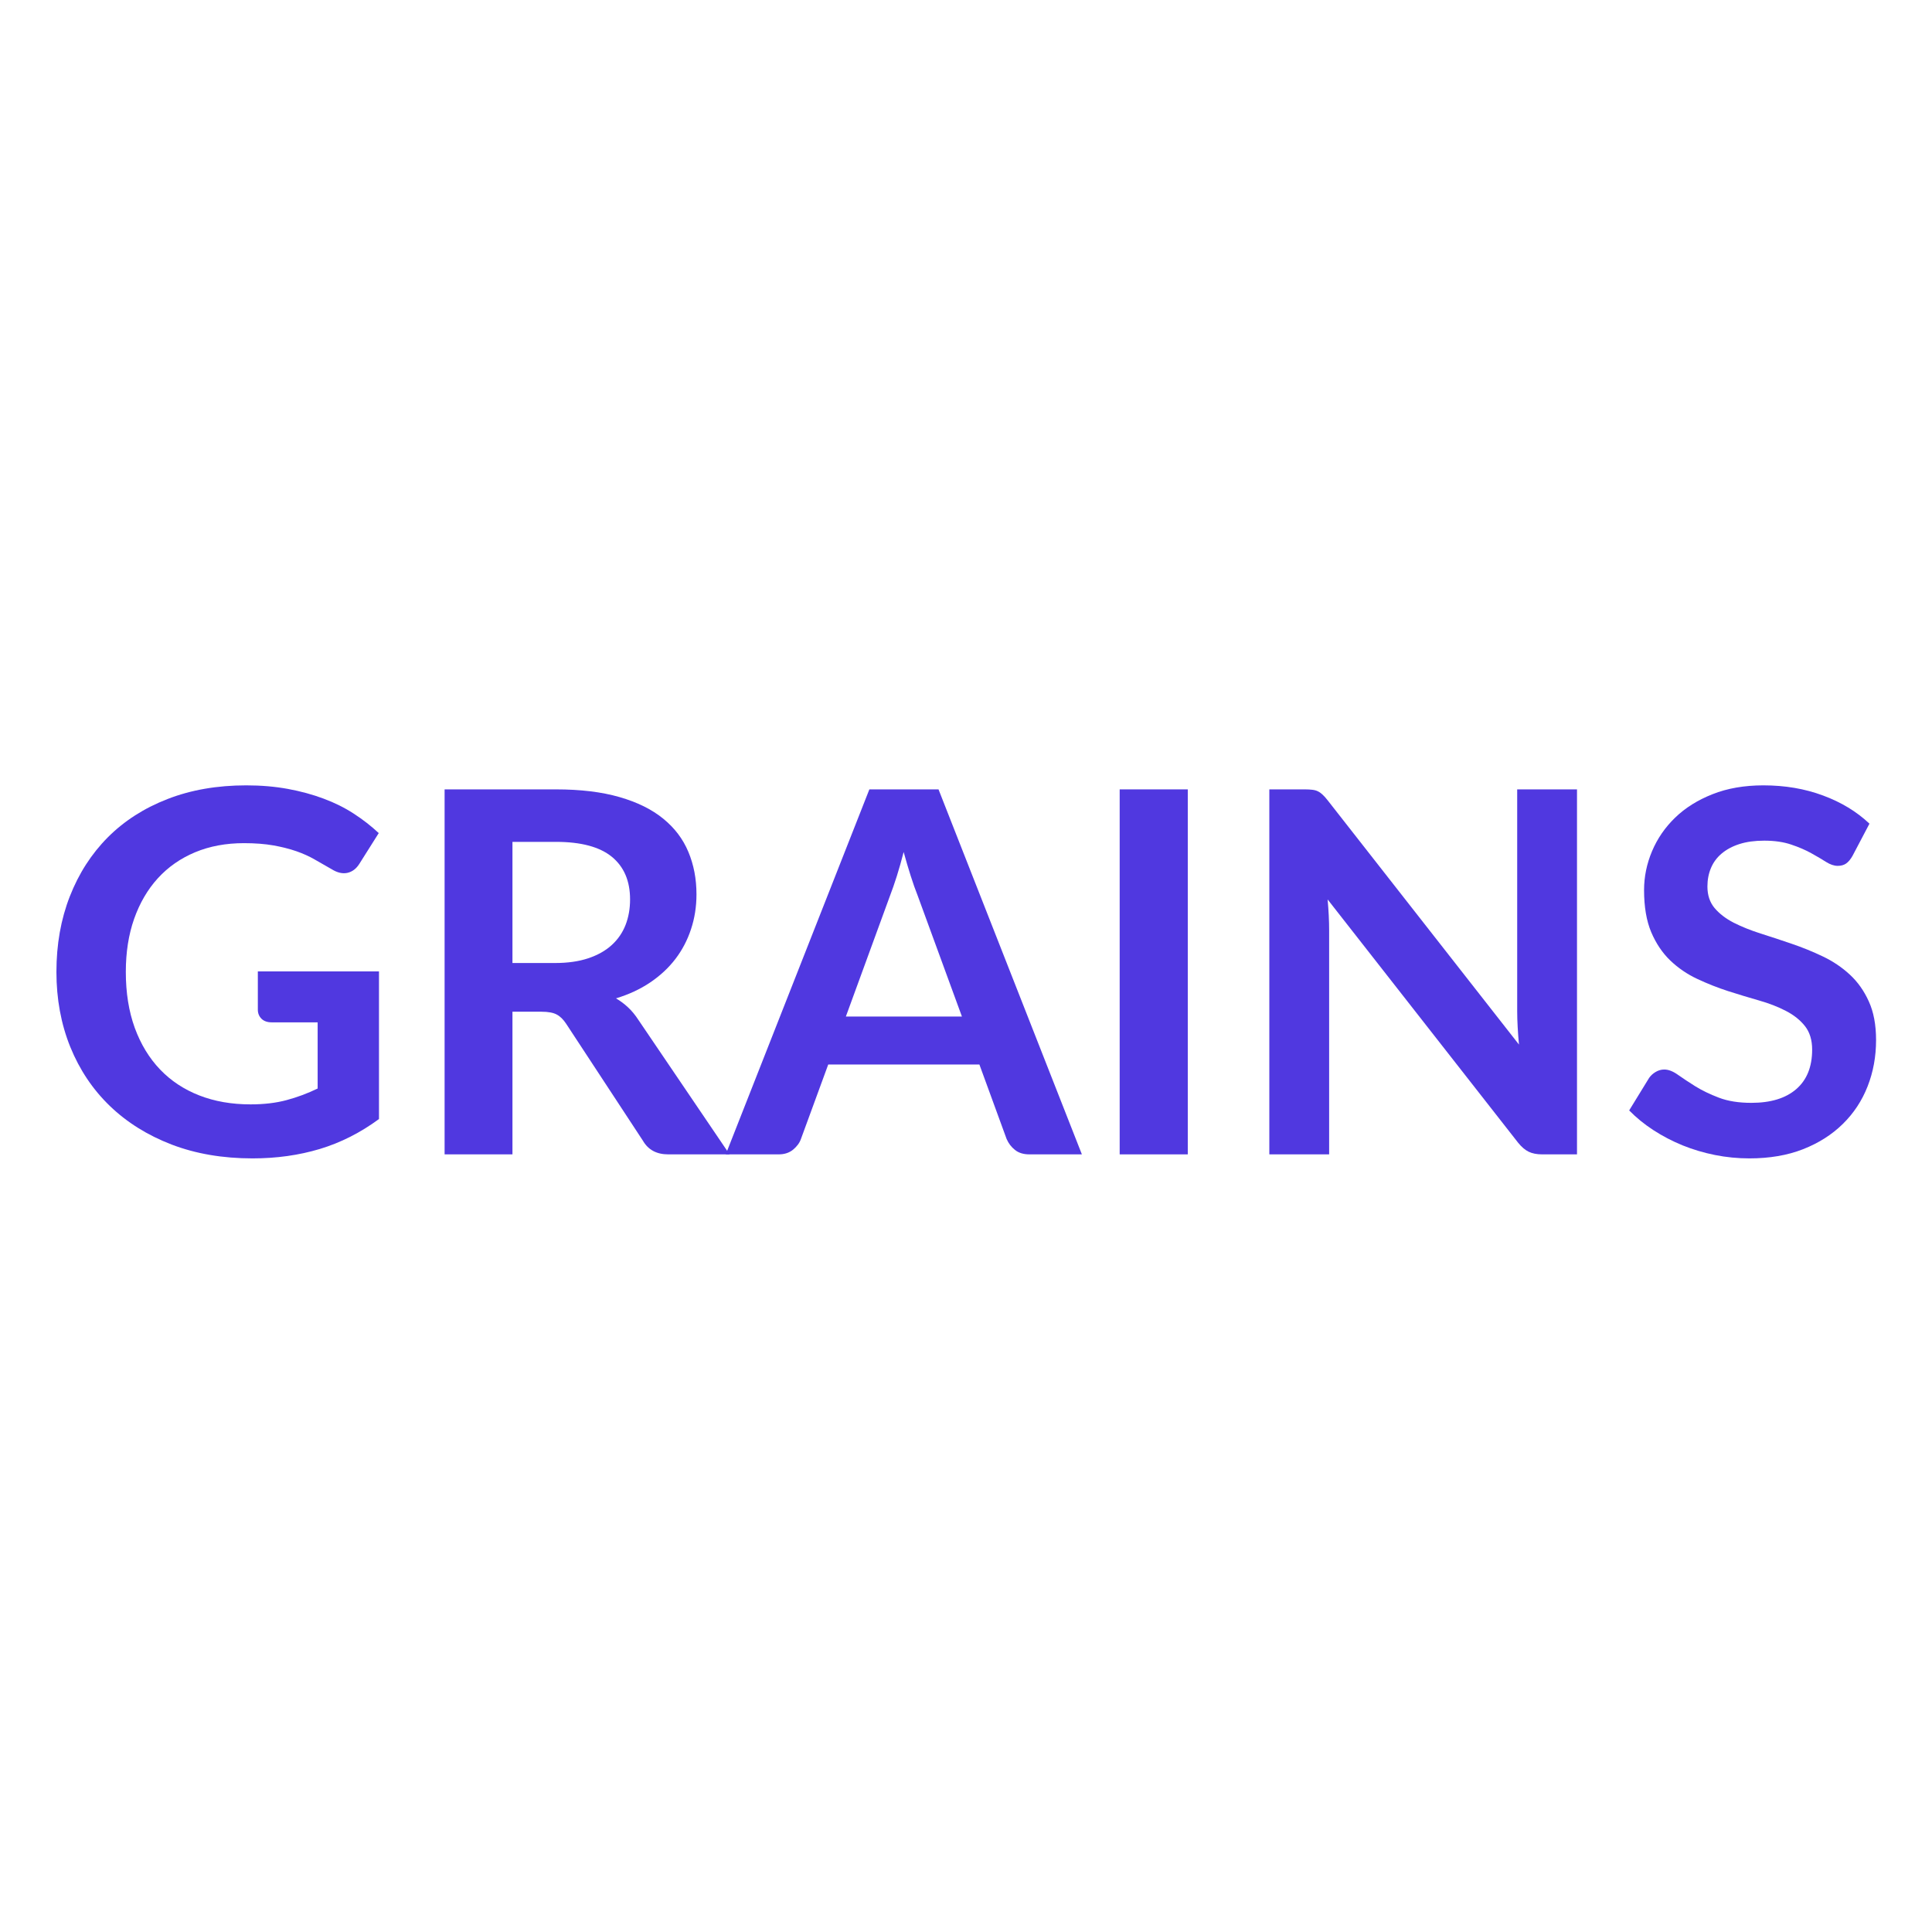
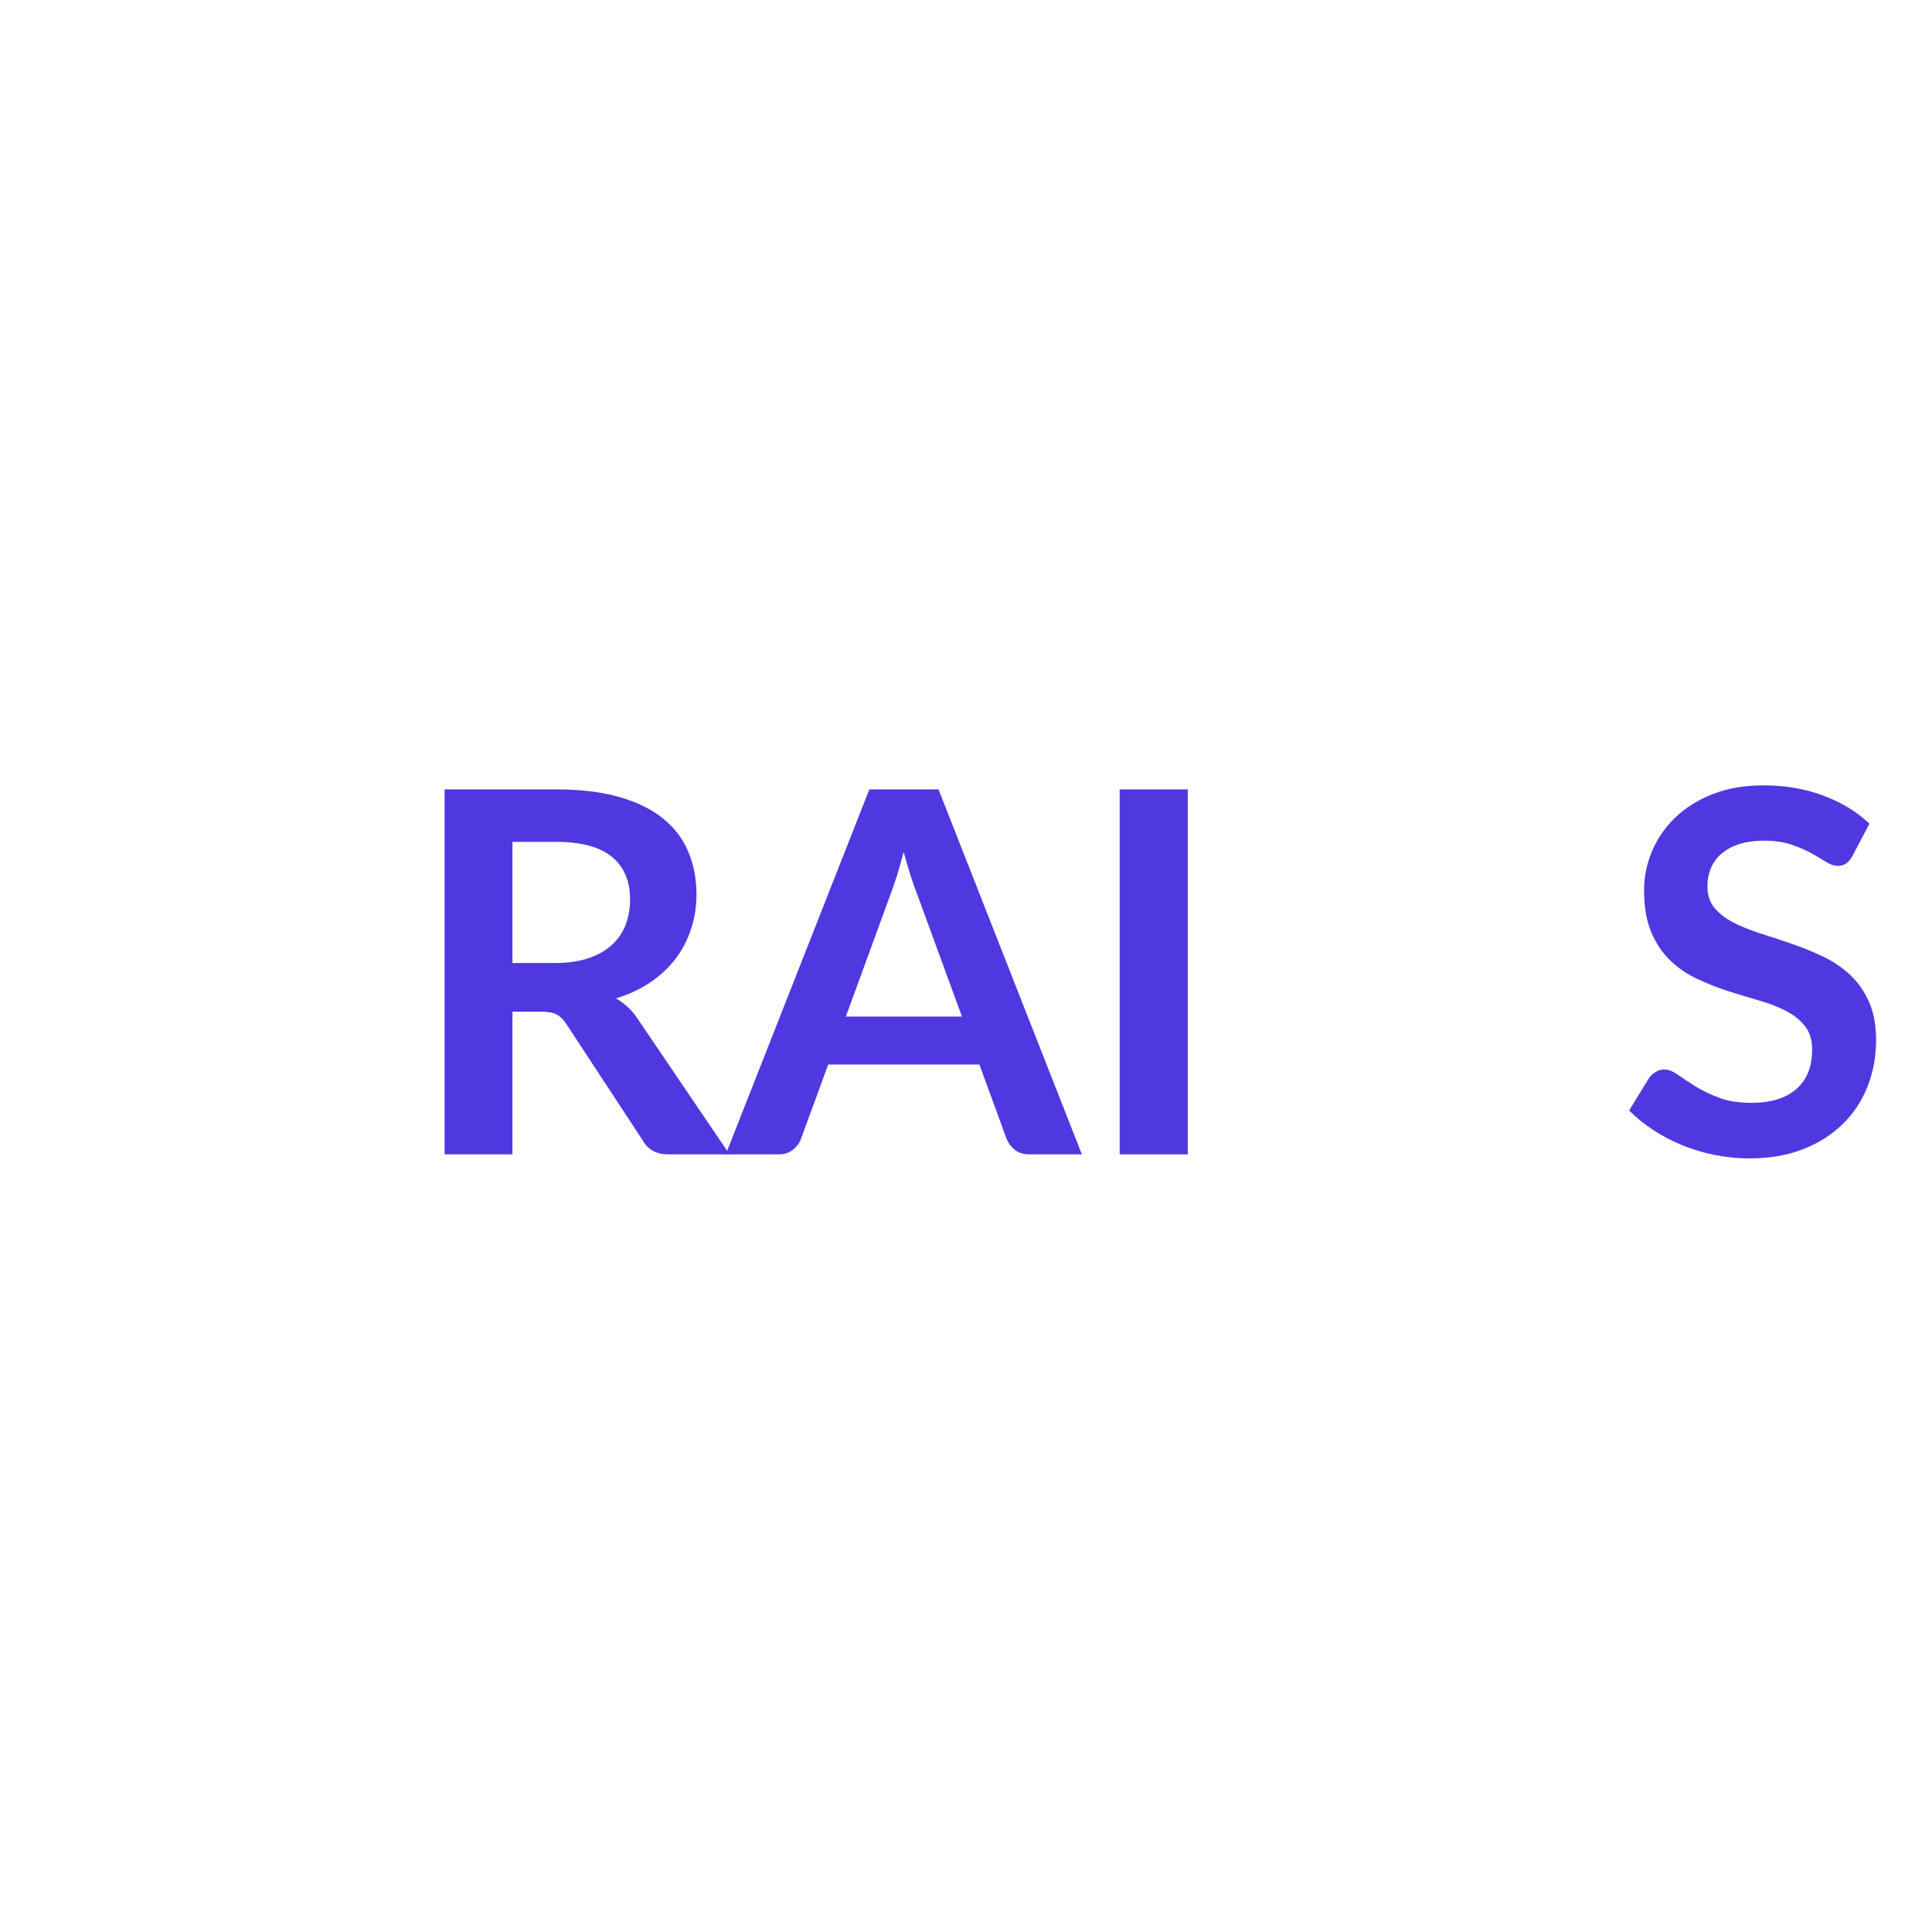
<svg xmlns="http://www.w3.org/2000/svg" width="500" zoomAndPan="magnify" viewBox="0 0 375 375" height="500" preserveAspectRatio="xMidYMid meet" version="1.2">
  <defs>
    <clipPath id="c3144fd68d">
      <rect x="0" width="363" y="0" height="118" />
    </clipPath>
  </defs>
  <g id="880d77c381">
    <g transform="matrix(1,0,0,1,6,128)">
      <g clip-path="url(#c3144fd68d)">
        <g style="fill:#5038e0;fill-opacity:1;">
          <g transform="translate(1.28, 96.062)">
-             <path style="stroke:none" d="M 66.281 -35.516 L 66.281 -6.859 C 62.688 -4.211 58.859 -2.273 54.797 -1.047 C 50.734 0.172 46.379 0.781 41.734 0.781 C 35.953 0.781 30.719 -0.113 26.031 -1.906 C 21.352 -3.707 17.352 -6.207 14.031 -9.406 C 10.719 -12.602 8.16 -16.422 6.359 -20.859 C 4.566 -25.305 3.672 -30.16 3.672 -35.422 C 3.672 -40.742 4.535 -45.625 6.266 -50.062 C 8.004 -54.508 10.461 -58.332 13.641 -61.531 C 16.828 -64.727 20.691 -67.207 25.234 -68.969 C 29.773 -70.738 34.867 -71.625 40.516 -71.625 C 43.391 -71.625 46.078 -71.395 48.578 -70.938 C 51.078 -70.477 53.395 -69.848 55.531 -69.047 C 57.664 -68.254 59.613 -67.285 61.375 -66.141 C 63.145 -64.992 64.766 -63.734 66.234 -62.359 L 62.469 -56.391 C 61.875 -55.441 61.102 -54.859 60.156 -54.641 C 59.207 -54.43 58.18 -54.672 57.078 -55.359 C 55.992 -55.984 54.91 -56.602 53.828 -57.219 C 52.754 -57.844 51.555 -58.383 50.234 -58.844 C 48.91 -59.301 47.426 -59.676 45.781 -59.969 C 44.133 -60.258 42.234 -60.406 40.078 -60.406 C 36.578 -60.406 33.414 -59.816 30.594 -58.641 C 27.77 -57.461 25.359 -55.781 23.359 -53.594 C 21.367 -51.406 19.832 -48.773 18.75 -45.703 C 17.676 -42.641 17.141 -39.211 17.141 -35.422 C 17.141 -31.367 17.719 -27.75 18.875 -24.562 C 20.039 -21.383 21.676 -18.691 23.781 -16.484 C 25.895 -14.273 28.438 -12.594 31.406 -11.438 C 34.375 -10.281 37.688 -9.703 41.344 -9.703 C 43.957 -9.703 46.289 -9.977 48.344 -10.531 C 50.406 -11.082 52.414 -11.832 54.375 -12.781 L 54.375 -25.625 L 45.469 -25.625 C 44.613 -25.625 43.945 -25.859 43.469 -26.328 C 43 -26.805 42.766 -27.391 42.766 -28.078 L 42.766 -35.516 Z M 66.281 -35.516 " />
-           </g>
+             </g>
        </g>
        <g style="fill:#5038e0;fill-opacity:1;">
          <g transform="translate(72.405, 96.062)">
            <path style="stroke:none" d="M 29.297 -37.141 C 31.773 -37.141 33.938 -37.445 35.781 -38.062 C 37.633 -38.688 39.156 -39.547 40.344 -40.641 C 41.539 -41.734 42.43 -43.031 43.016 -44.531 C 43.598 -46.031 43.891 -47.68 43.891 -49.484 C 43.891 -53.078 42.707 -55.836 40.344 -57.766 C 37.977 -59.691 34.363 -60.656 29.5 -60.656 L 21.062 -60.656 L 21.062 -37.141 Z M 63.203 0 L 51.297 0 C 49.047 0 47.41 -0.879 46.391 -2.641 L 31.5 -25.328 C 30.945 -26.18 30.332 -26.785 29.656 -27.141 C 28.988 -27.504 28.004 -27.688 26.703 -27.688 L 21.062 -27.688 L 21.062 0 L 7.891 0 L 7.891 -70.844 L 29.5 -70.844 C 34.289 -70.844 38.41 -70.344 41.859 -69.344 C 45.305 -68.352 48.129 -66.957 50.328 -65.156 C 52.535 -63.363 54.16 -61.219 55.203 -58.719 C 56.254 -56.219 56.781 -53.469 56.781 -50.469 C 56.781 -48.082 56.426 -45.828 55.719 -43.703 C 55.02 -41.578 54.008 -39.648 52.688 -37.922 C 51.363 -36.191 49.727 -34.672 47.781 -33.359 C 45.844 -32.055 43.633 -31.031 41.156 -30.281 C 42 -29.789 42.781 -29.207 43.5 -28.531 C 44.219 -27.863 44.875 -27.07 45.469 -26.156 Z M 63.203 0 " />
          </g>
        </g>
        <g style="fill:#5038e0;fill-opacity:1;">
          <g transform="translate(135.399, 96.062)">
            <path style="stroke:none" d="M 45.312 -26.75 L 36.688 -50.312 C 36.27 -51.352 35.832 -52.594 35.375 -54.031 C 34.914 -55.469 34.457 -57.02 34 -58.688 C 33.57 -57.02 33.129 -55.457 32.672 -54 C 32.211 -52.551 31.773 -51.289 31.359 -50.219 L 22.781 -26.75 Z M 68.594 0 L 58.406 0 C 57.258 0 56.328 -0.285 55.609 -0.859 C 54.891 -1.43 54.348 -2.141 53.984 -2.984 L 48.703 -17.438 L 19.359 -17.438 L 14.062 -2.984 C 13.801 -2.234 13.297 -1.547 12.547 -0.922 C 11.797 -0.305 10.863 0 9.75 0 L -0.531 0 L 27.344 -70.844 L 40.766 -70.844 Z M 68.594 0 " />
          </g>
        </g>
        <g style="fill:#5038e0;fill-opacity:1;">
          <g transform="translate(203.438, 96.062)">
            <path style="stroke:none" d="M 21.109 0 L 7.891 0 L 7.891 -70.844 L 21.109 -70.844 Z M 21.109 0 " />
          </g>
        </g>
        <g style="fill:#5038e0;fill-opacity:1;">
          <g transform="translate(232.486, 96.062)">
-             <path style="stroke:none" d="M 67.609 -70.844 L 67.609 0 L 60.844 0 C 59.801 0 58.926 -0.172 58.219 -0.516 C 57.52 -0.859 56.844 -1.438 56.188 -2.25 L 19.203 -49.484 C 19.398 -47.328 19.5 -45.332 19.5 -43.5 L 19.5 0 L 7.891 0 L 7.891 -70.844 L 14.797 -70.844 C 15.348 -70.844 15.828 -70.816 16.234 -70.766 C 16.648 -70.723 17.008 -70.625 17.312 -70.469 C 17.625 -70.32 17.926 -70.109 18.219 -69.828 C 18.52 -69.555 18.848 -69.191 19.203 -68.734 L 56.344 -21.312 C 56.238 -22.457 56.156 -23.582 56.094 -24.688 C 56.031 -25.801 56 -26.832 56 -27.781 L 56 -70.844 Z M 67.609 -70.844 " />
-           </g>
+             </g>
        </g>
        <g style="fill:#5038e0;fill-opacity:1;">
          <g transform="translate(307.971, 96.062)">
            <path style="stroke:none" d="M 45.609 -57.953 C 45.223 -57.266 44.805 -56.766 44.359 -56.453 C 43.922 -56.148 43.375 -56 42.719 -56 C 42.031 -56 41.285 -56.25 40.484 -56.75 C 39.691 -57.258 38.738 -57.82 37.625 -58.438 C 36.508 -59.062 35.207 -59.625 33.719 -60.125 C 32.238 -60.633 30.488 -60.891 28.469 -60.891 C 26.633 -60.891 25.031 -60.672 23.656 -60.234 C 22.289 -59.797 21.141 -59.18 20.203 -58.391 C 19.273 -57.609 18.582 -56.672 18.125 -55.578 C 17.664 -54.484 17.438 -53.285 17.438 -51.984 C 17.438 -50.316 17.898 -48.926 18.828 -47.812 C 19.766 -46.707 21 -45.758 22.531 -44.969 C 24.07 -44.188 25.82 -43.484 27.781 -42.859 C 29.738 -42.242 31.742 -41.582 33.797 -40.875 C 35.859 -40.176 37.867 -39.359 39.828 -38.422 C 41.785 -37.492 43.531 -36.32 45.062 -34.906 C 46.602 -33.488 47.836 -31.75 48.766 -29.688 C 49.703 -27.633 50.172 -25.133 50.172 -22.188 C 50.172 -18.988 49.625 -15.992 48.531 -13.203 C 47.438 -10.41 45.832 -7.977 43.719 -5.906 C 41.613 -3.832 39.039 -2.195 36 -1 C 32.969 0.188 29.492 0.781 25.578 0.781 C 23.316 0.781 21.094 0.562 18.906 0.125 C 16.719 -0.312 14.617 -0.938 12.609 -1.75 C 10.609 -2.57 8.723 -3.555 6.953 -4.703 C 5.191 -5.848 3.625 -7.125 2.25 -8.531 L 6.125 -14.844 C 6.445 -15.301 6.867 -15.688 7.391 -16 C 7.922 -16.312 8.477 -16.469 9.062 -16.469 C 9.875 -16.469 10.754 -16.129 11.703 -15.453 C 12.648 -14.785 13.773 -14.039 15.078 -13.219 C 16.391 -12.406 17.922 -11.664 19.672 -11 C 21.422 -10.332 23.52 -10 25.969 -10 C 29.719 -10 32.617 -10.883 34.672 -12.656 C 36.734 -14.438 37.766 -16.992 37.766 -20.328 C 37.766 -22.191 37.301 -23.711 36.375 -24.891 C 35.445 -26.066 34.211 -27.051 32.672 -27.844 C 31.141 -28.645 29.395 -29.32 27.438 -29.875 C 25.477 -30.438 23.484 -31.039 21.453 -31.688 C 19.43 -32.344 17.441 -33.129 15.484 -34.047 C 13.523 -34.961 11.773 -36.156 10.234 -37.625 C 8.703 -39.094 7.469 -40.926 6.531 -43.125 C 5.602 -45.332 5.141 -48.055 5.141 -51.297 C 5.141 -53.879 5.656 -56.395 6.688 -58.844 C 7.719 -61.289 9.211 -63.461 11.172 -65.359 C 13.129 -67.254 15.547 -68.77 18.422 -69.906 C 21.297 -71.051 24.594 -71.625 28.312 -71.625 C 32.5 -71.625 36.352 -70.969 39.875 -69.656 C 43.406 -68.352 46.41 -66.531 48.891 -64.188 Z M 45.609 -57.953 " />
          </g>
        </g>
      </g>
    </g>
  </g>
</svg>